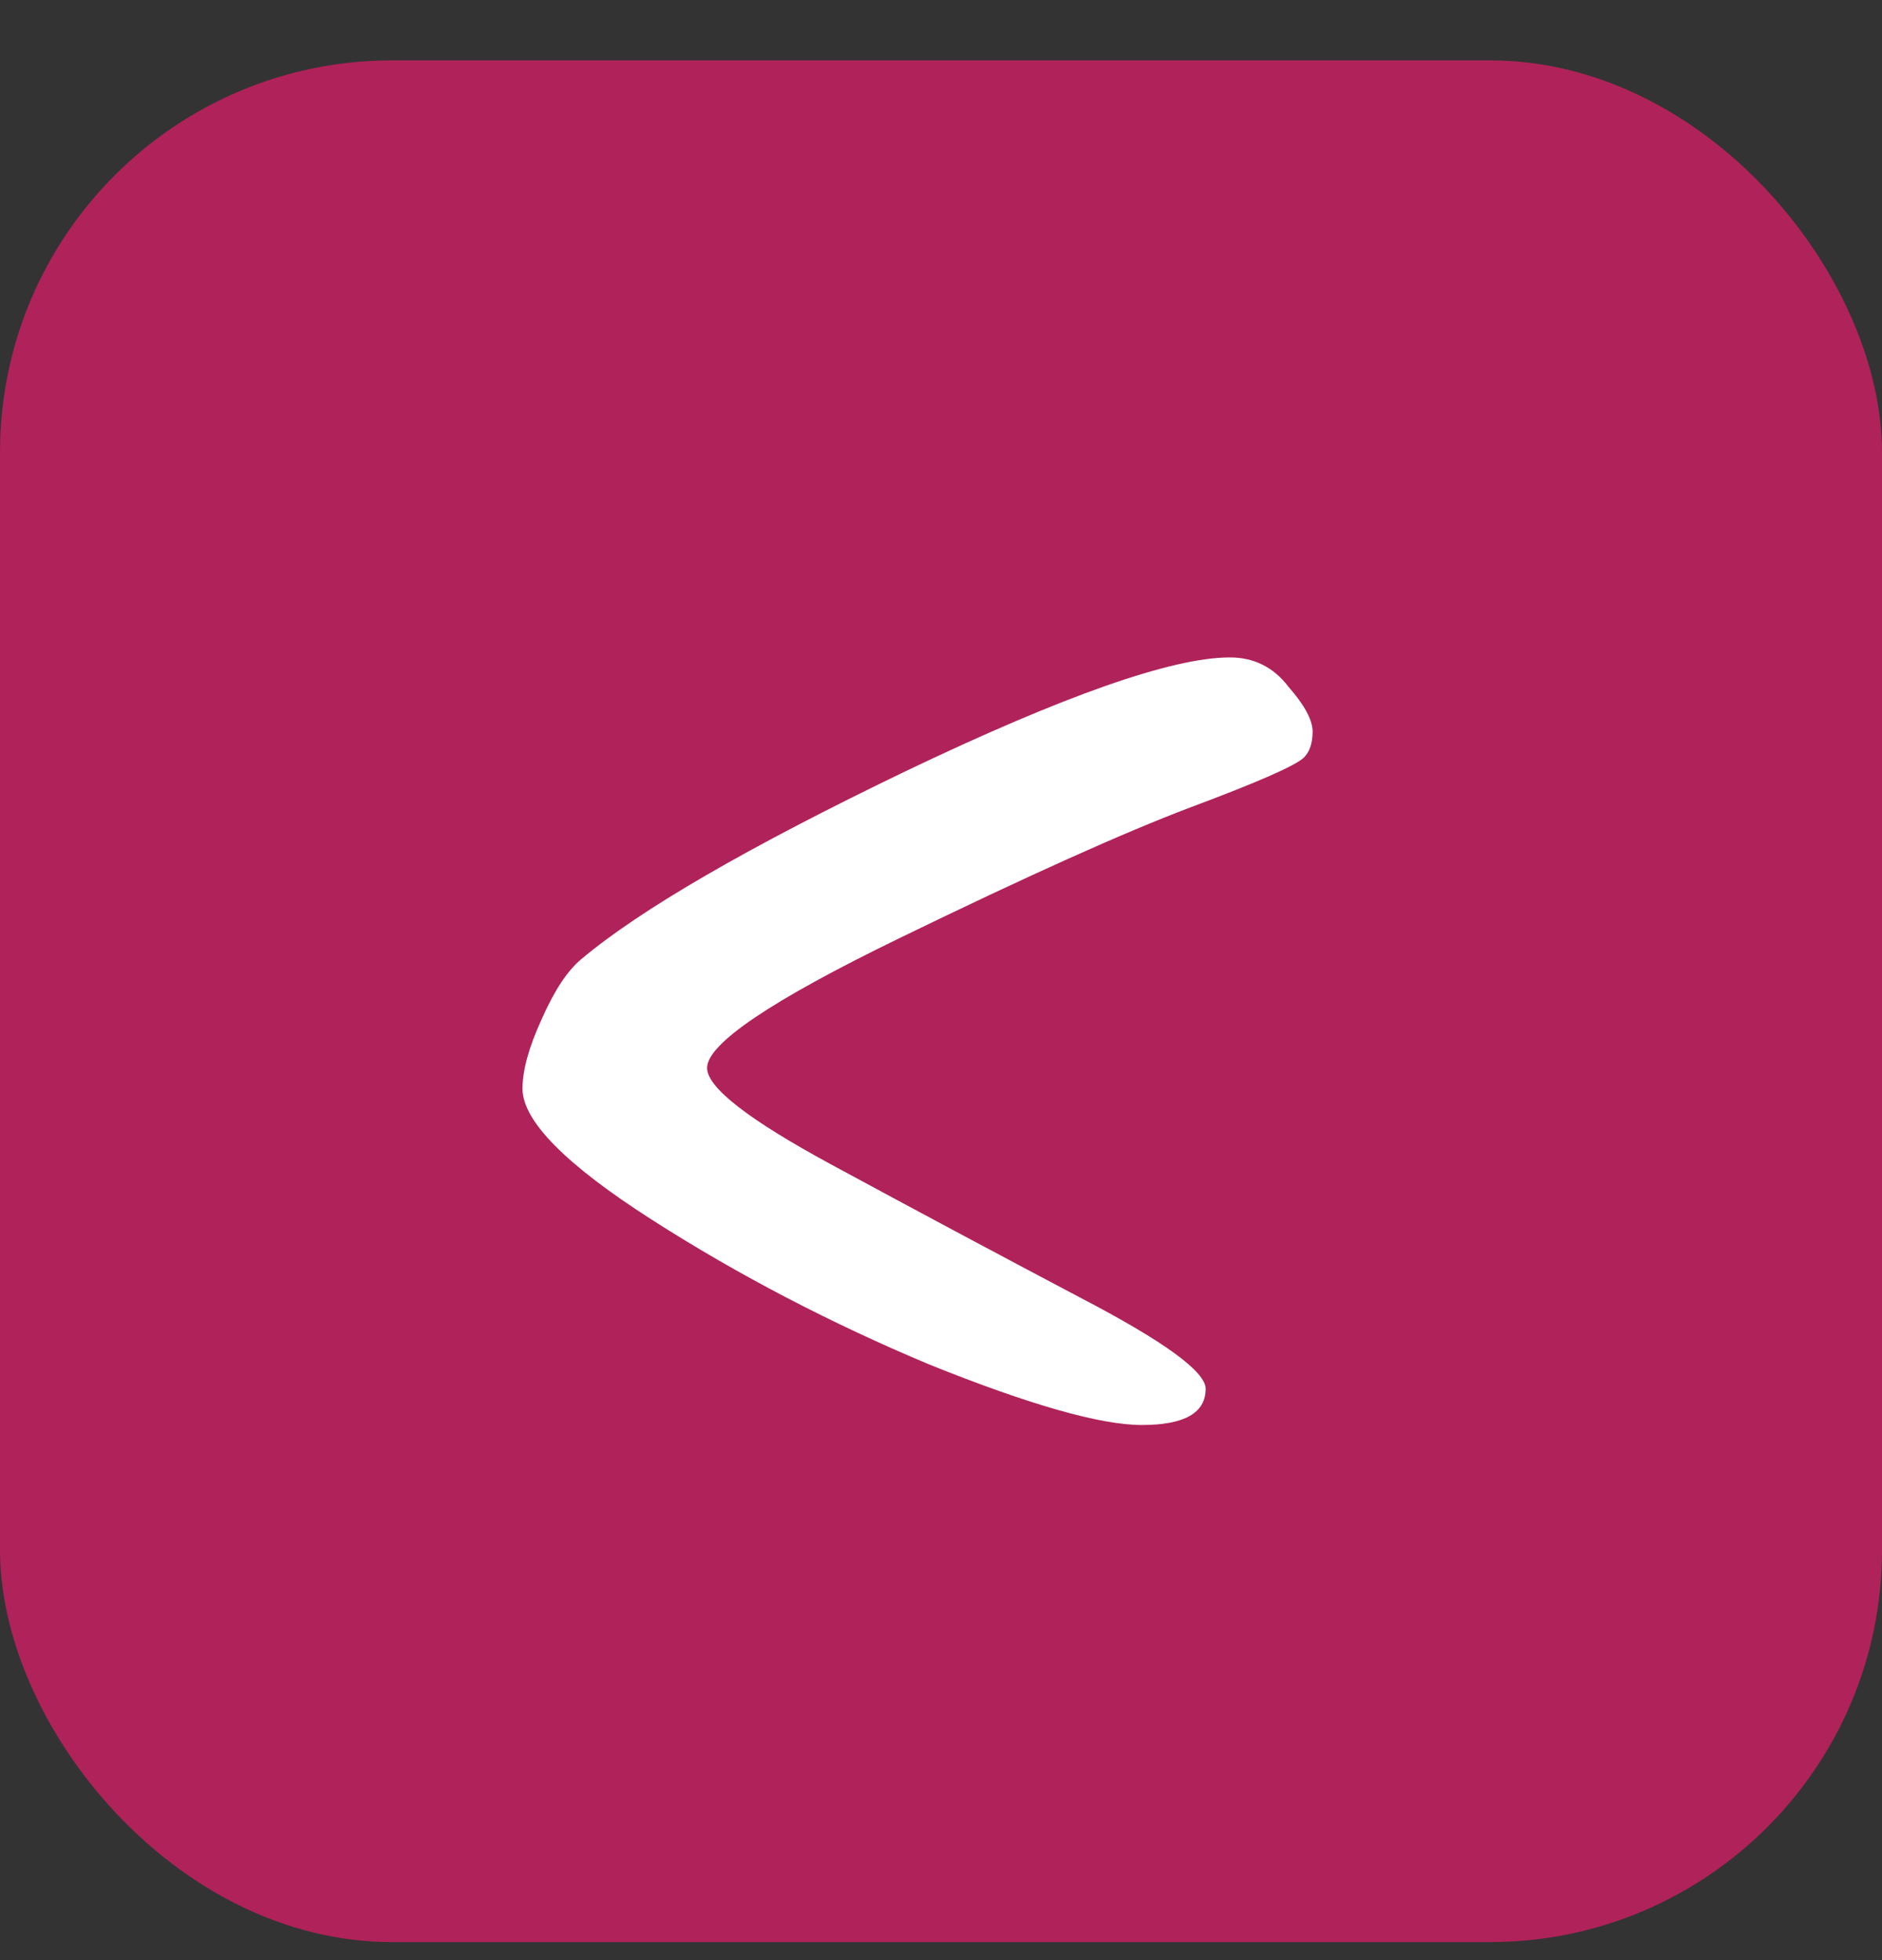
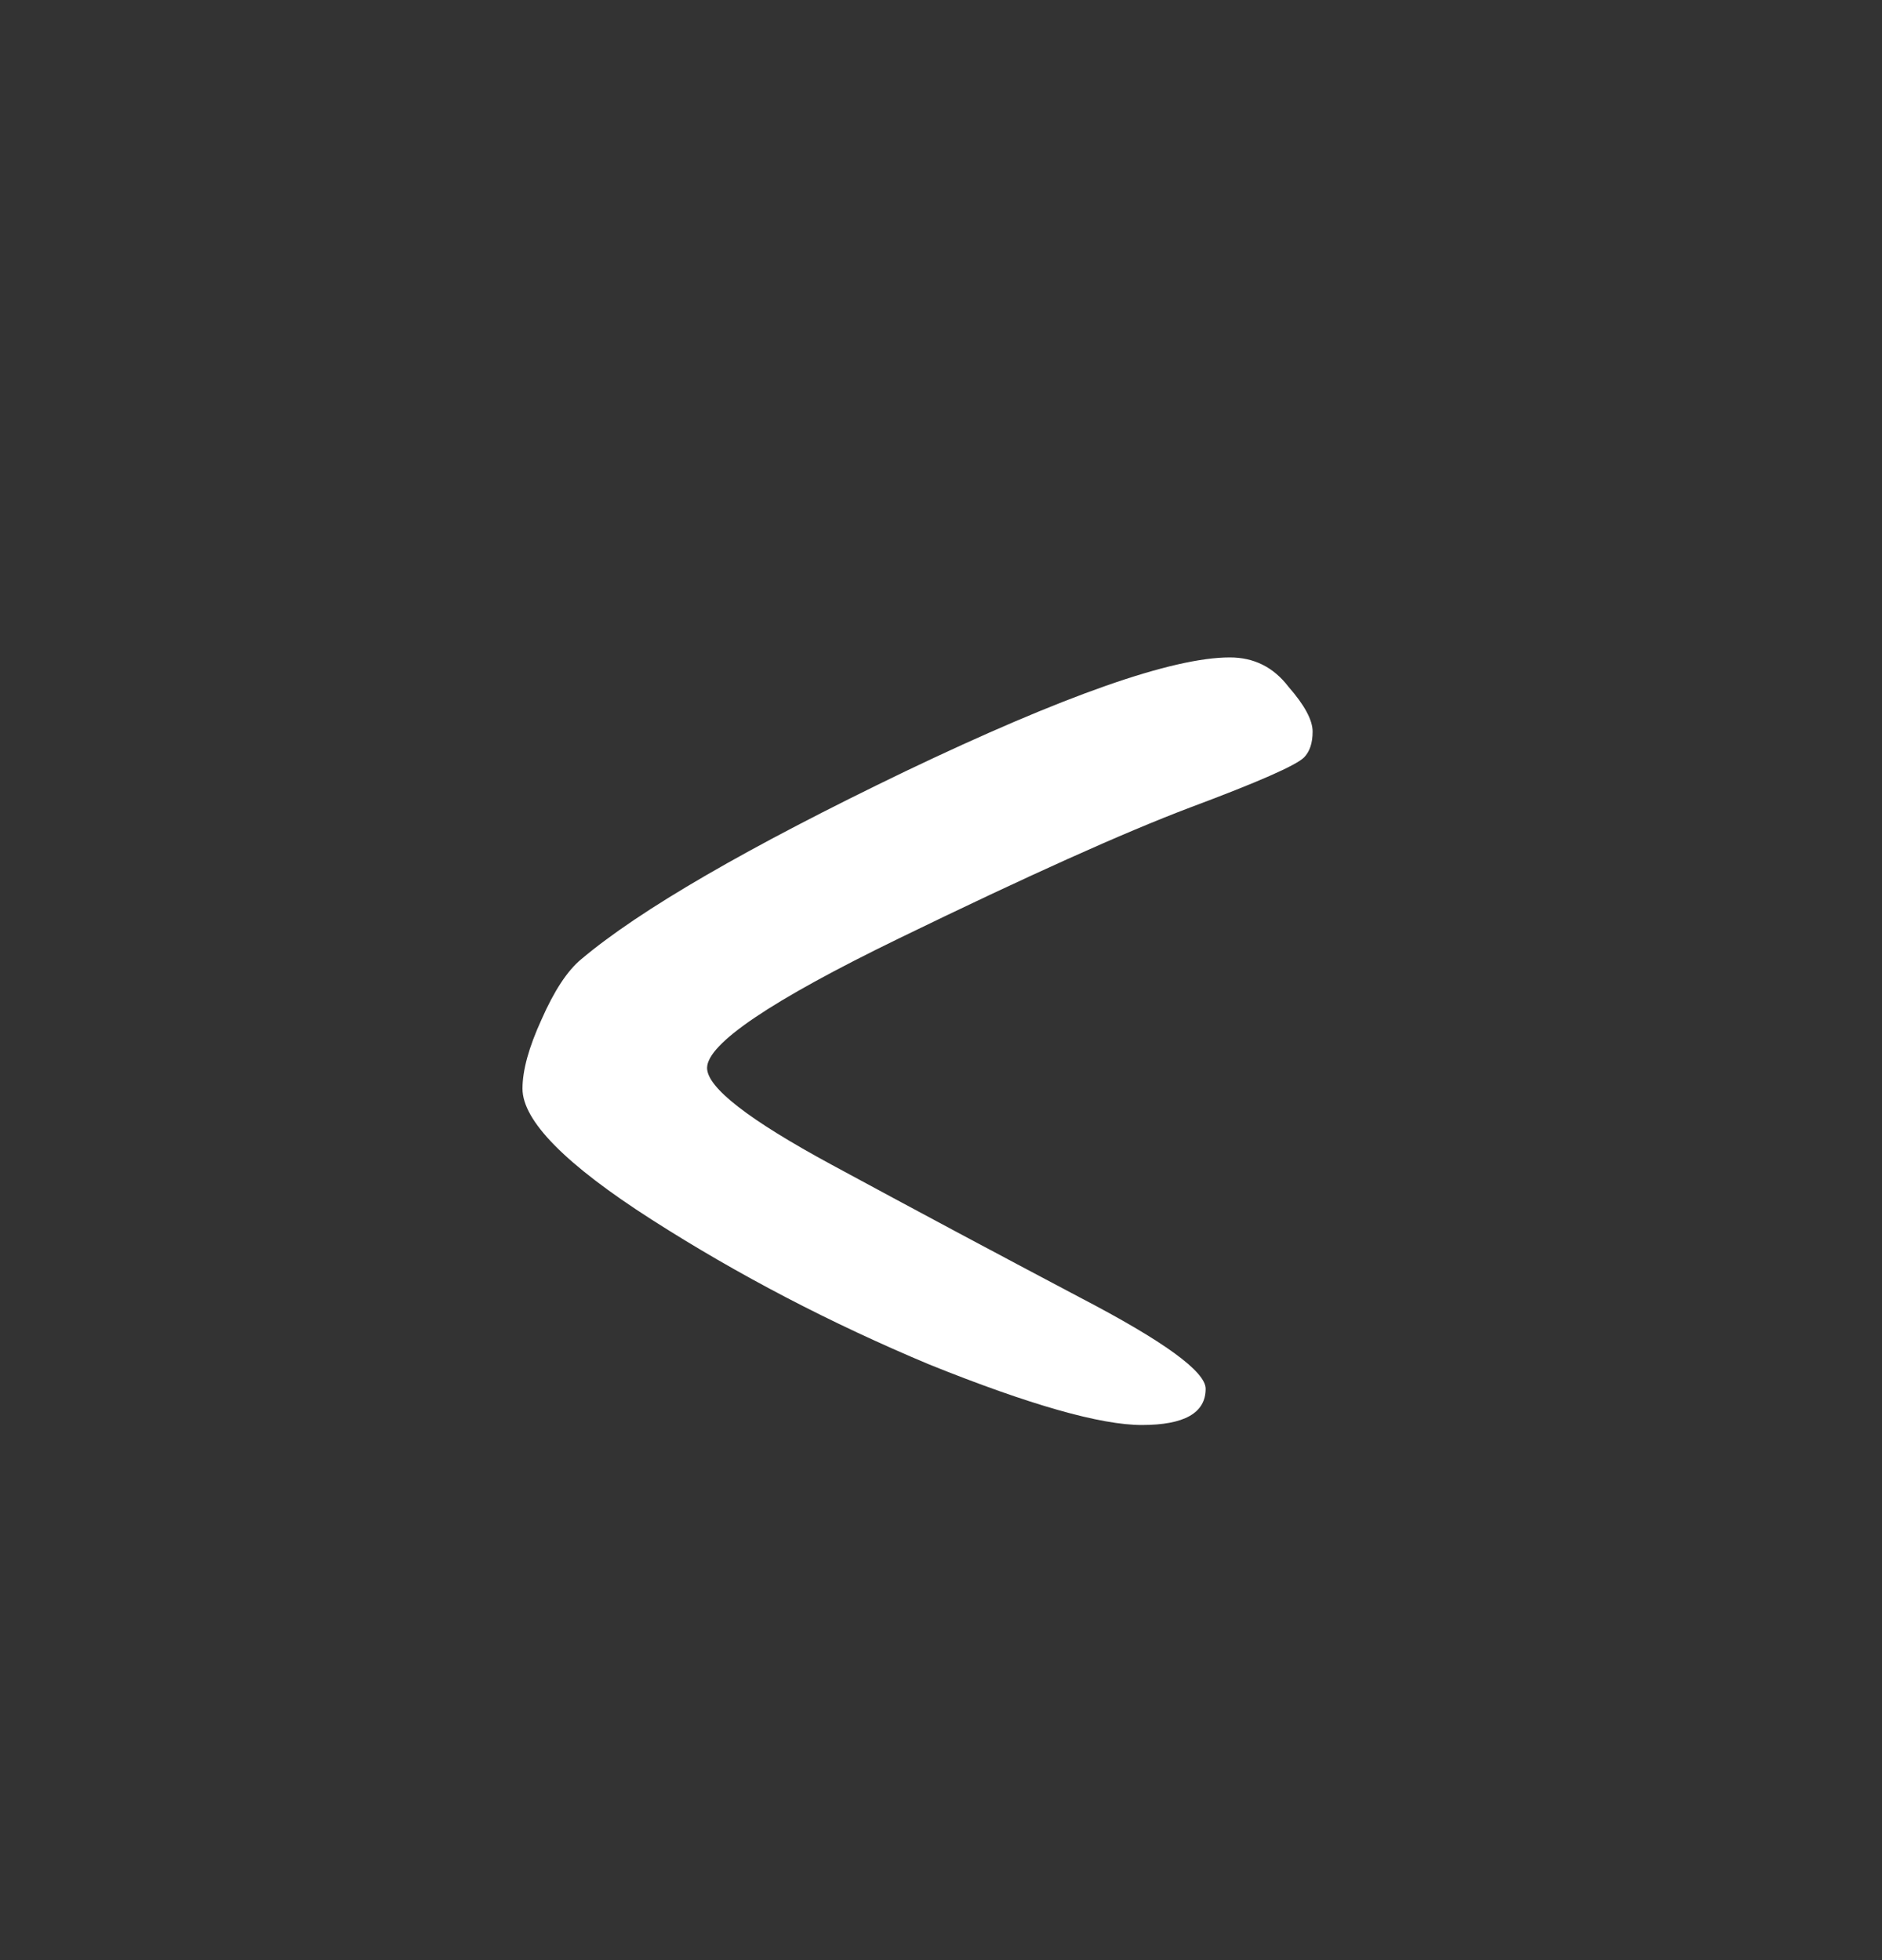
<svg xmlns="http://www.w3.org/2000/svg" width="24" height="25" viewBox="0 0 24 25" fill="none">
  <rect x="0" y="0" width="24" height="25" fill="#333333" stroke="none" />
-   <rect y="0.77" width="24" height="24" rx="5" fill="#B0225A" />
  <path d="M15.683 8.385C15.991 8.385 16.24 8.509 16.431 8.759C16.636 8.993 16.739 9.184 16.739 9.331C16.739 9.477 16.702 9.587 16.629 9.661C16.526 9.763 16.042 9.976 15.177 10.299C14.326 10.621 13.087 11.179 11.459 11.971C9.831 12.763 9.017 13.313 9.017 13.621C9.017 13.87 9.545 14.281 10.601 14.853C11.657 15.425 12.713 15.989 13.769 16.547C14.839 17.104 15.375 17.493 15.375 17.713C15.375 18.021 15.104 18.175 14.561 18.175C14.033 18.175 13.131 17.918 11.855 17.405C10.594 16.877 9.413 16.261 8.313 15.557C7.213 14.853 6.663 14.295 6.663 13.885C6.663 13.65 6.744 13.357 6.905 13.005C7.066 12.638 7.235 12.381 7.411 12.235C8.159 11.604 9.538 10.805 11.547 9.837C13.571 8.869 14.95 8.385 15.683 8.385Z" fill="white" />
</svg>